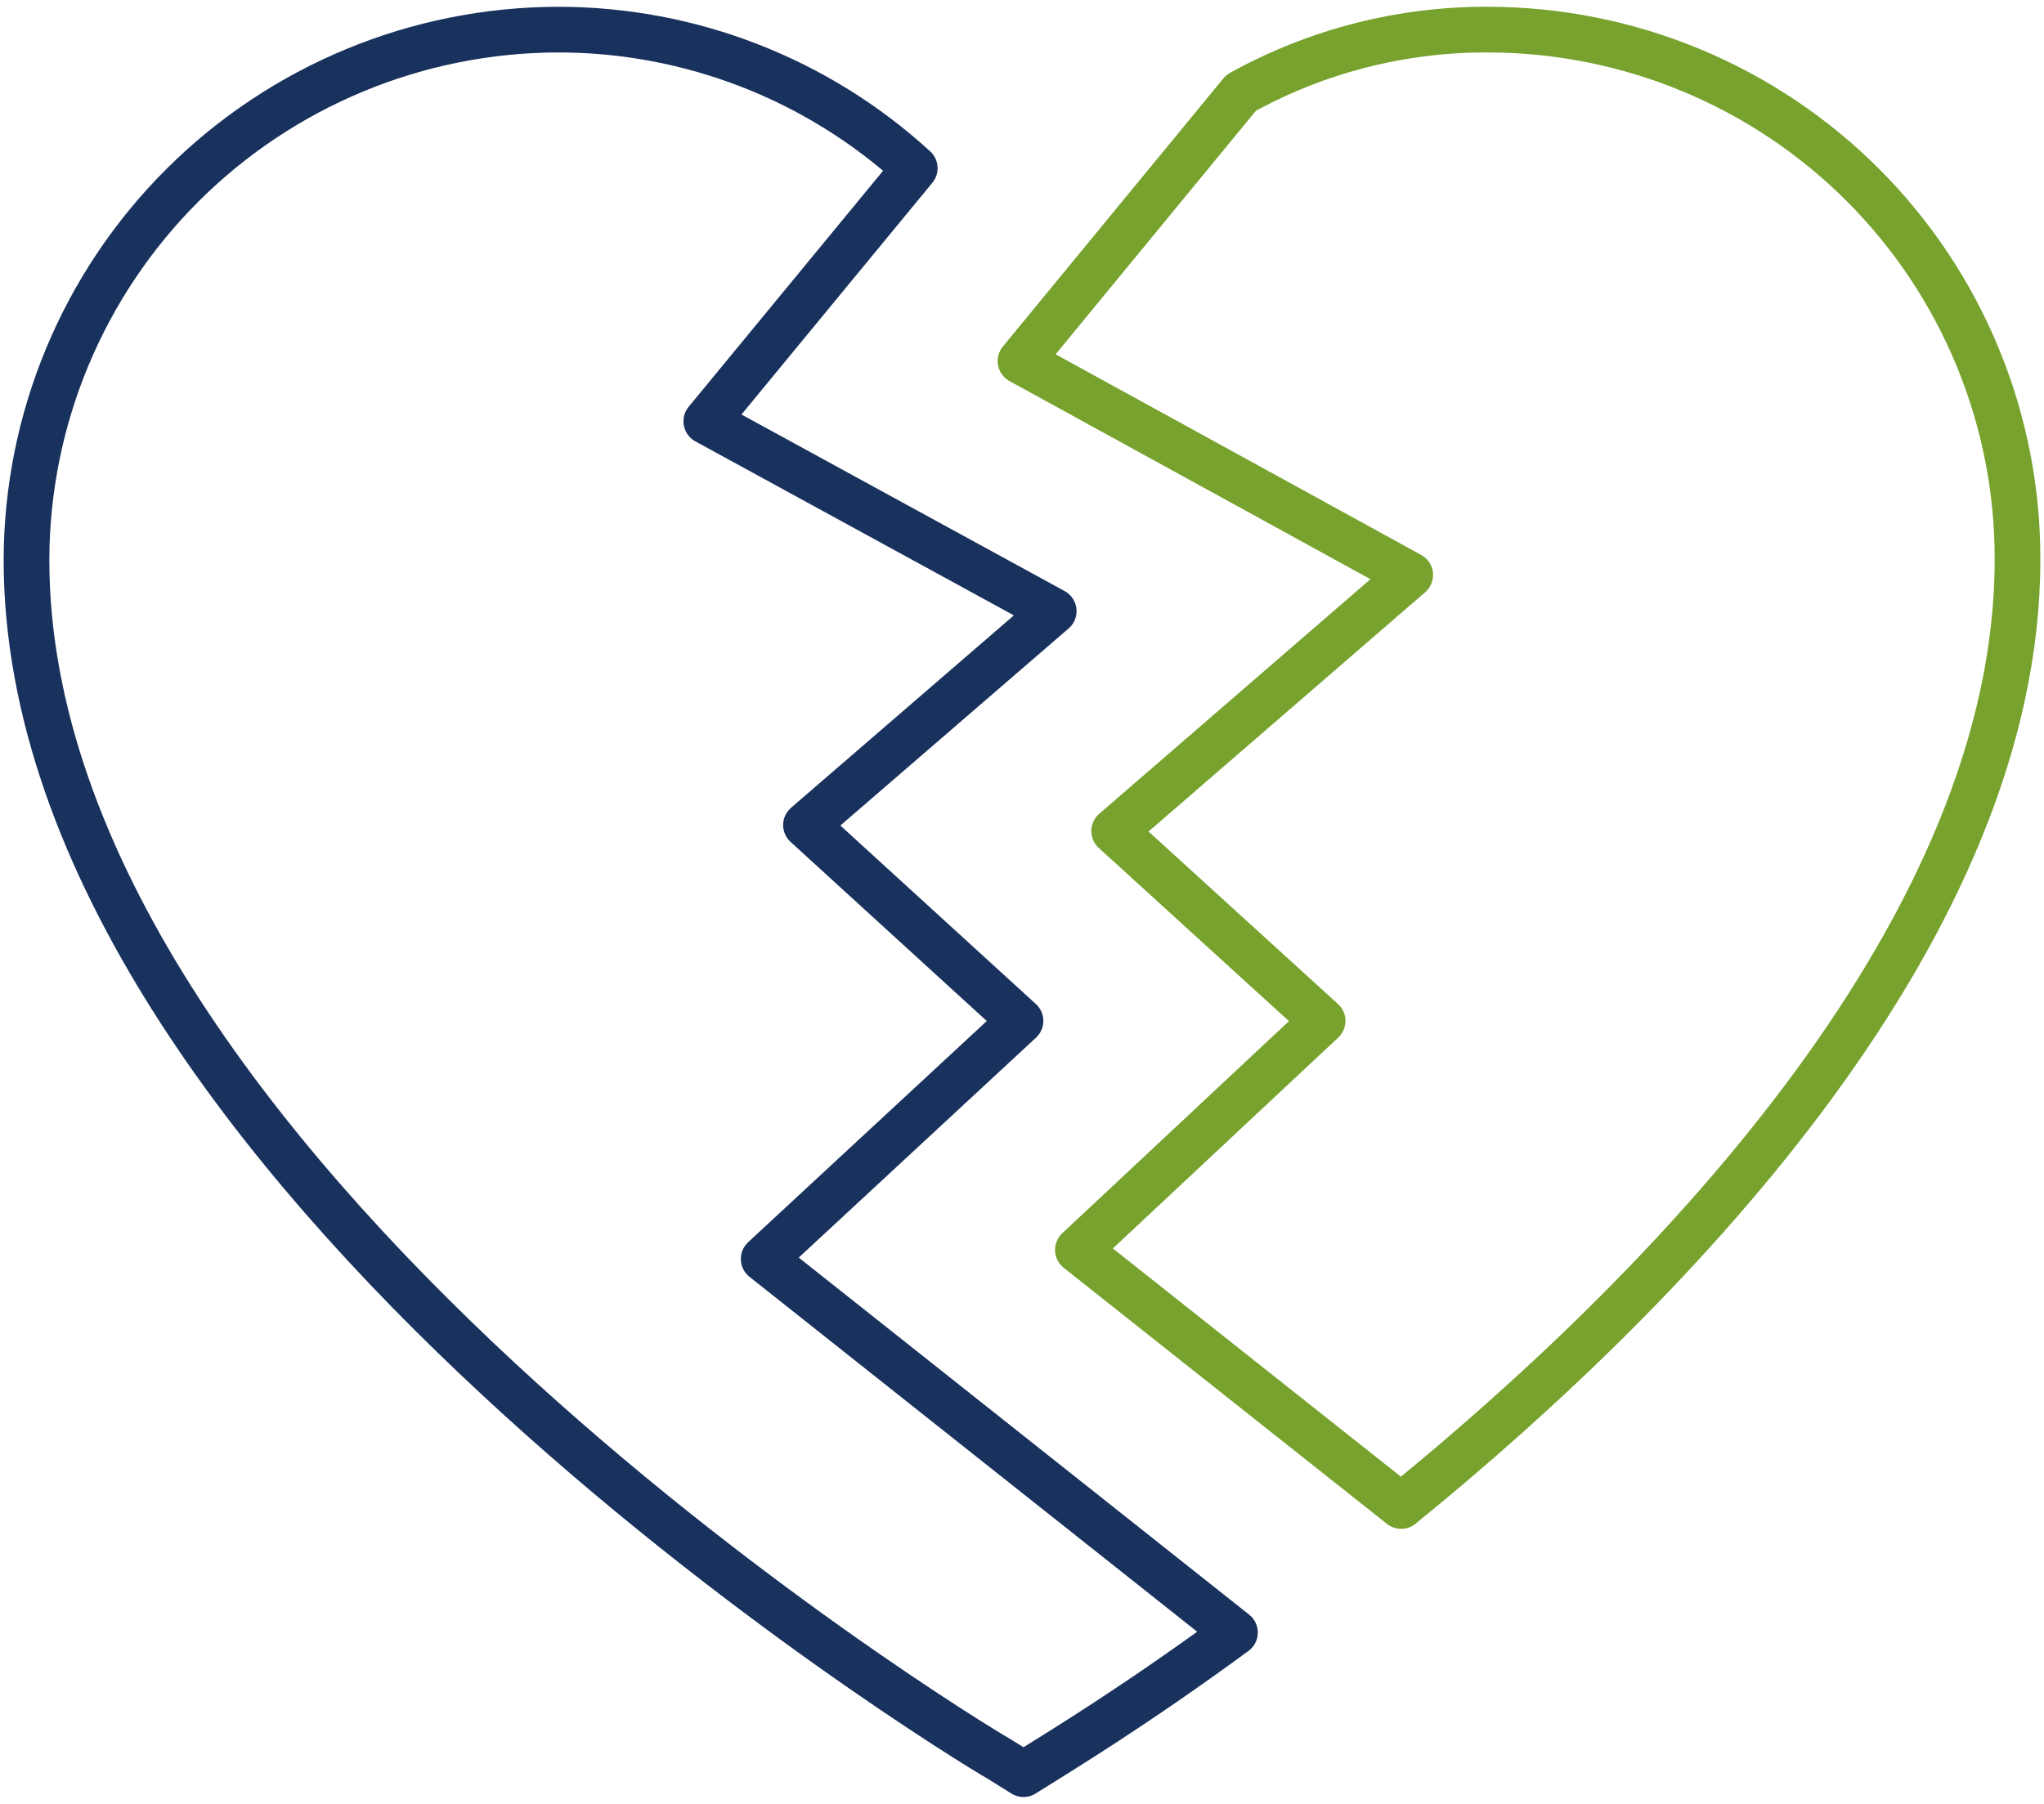
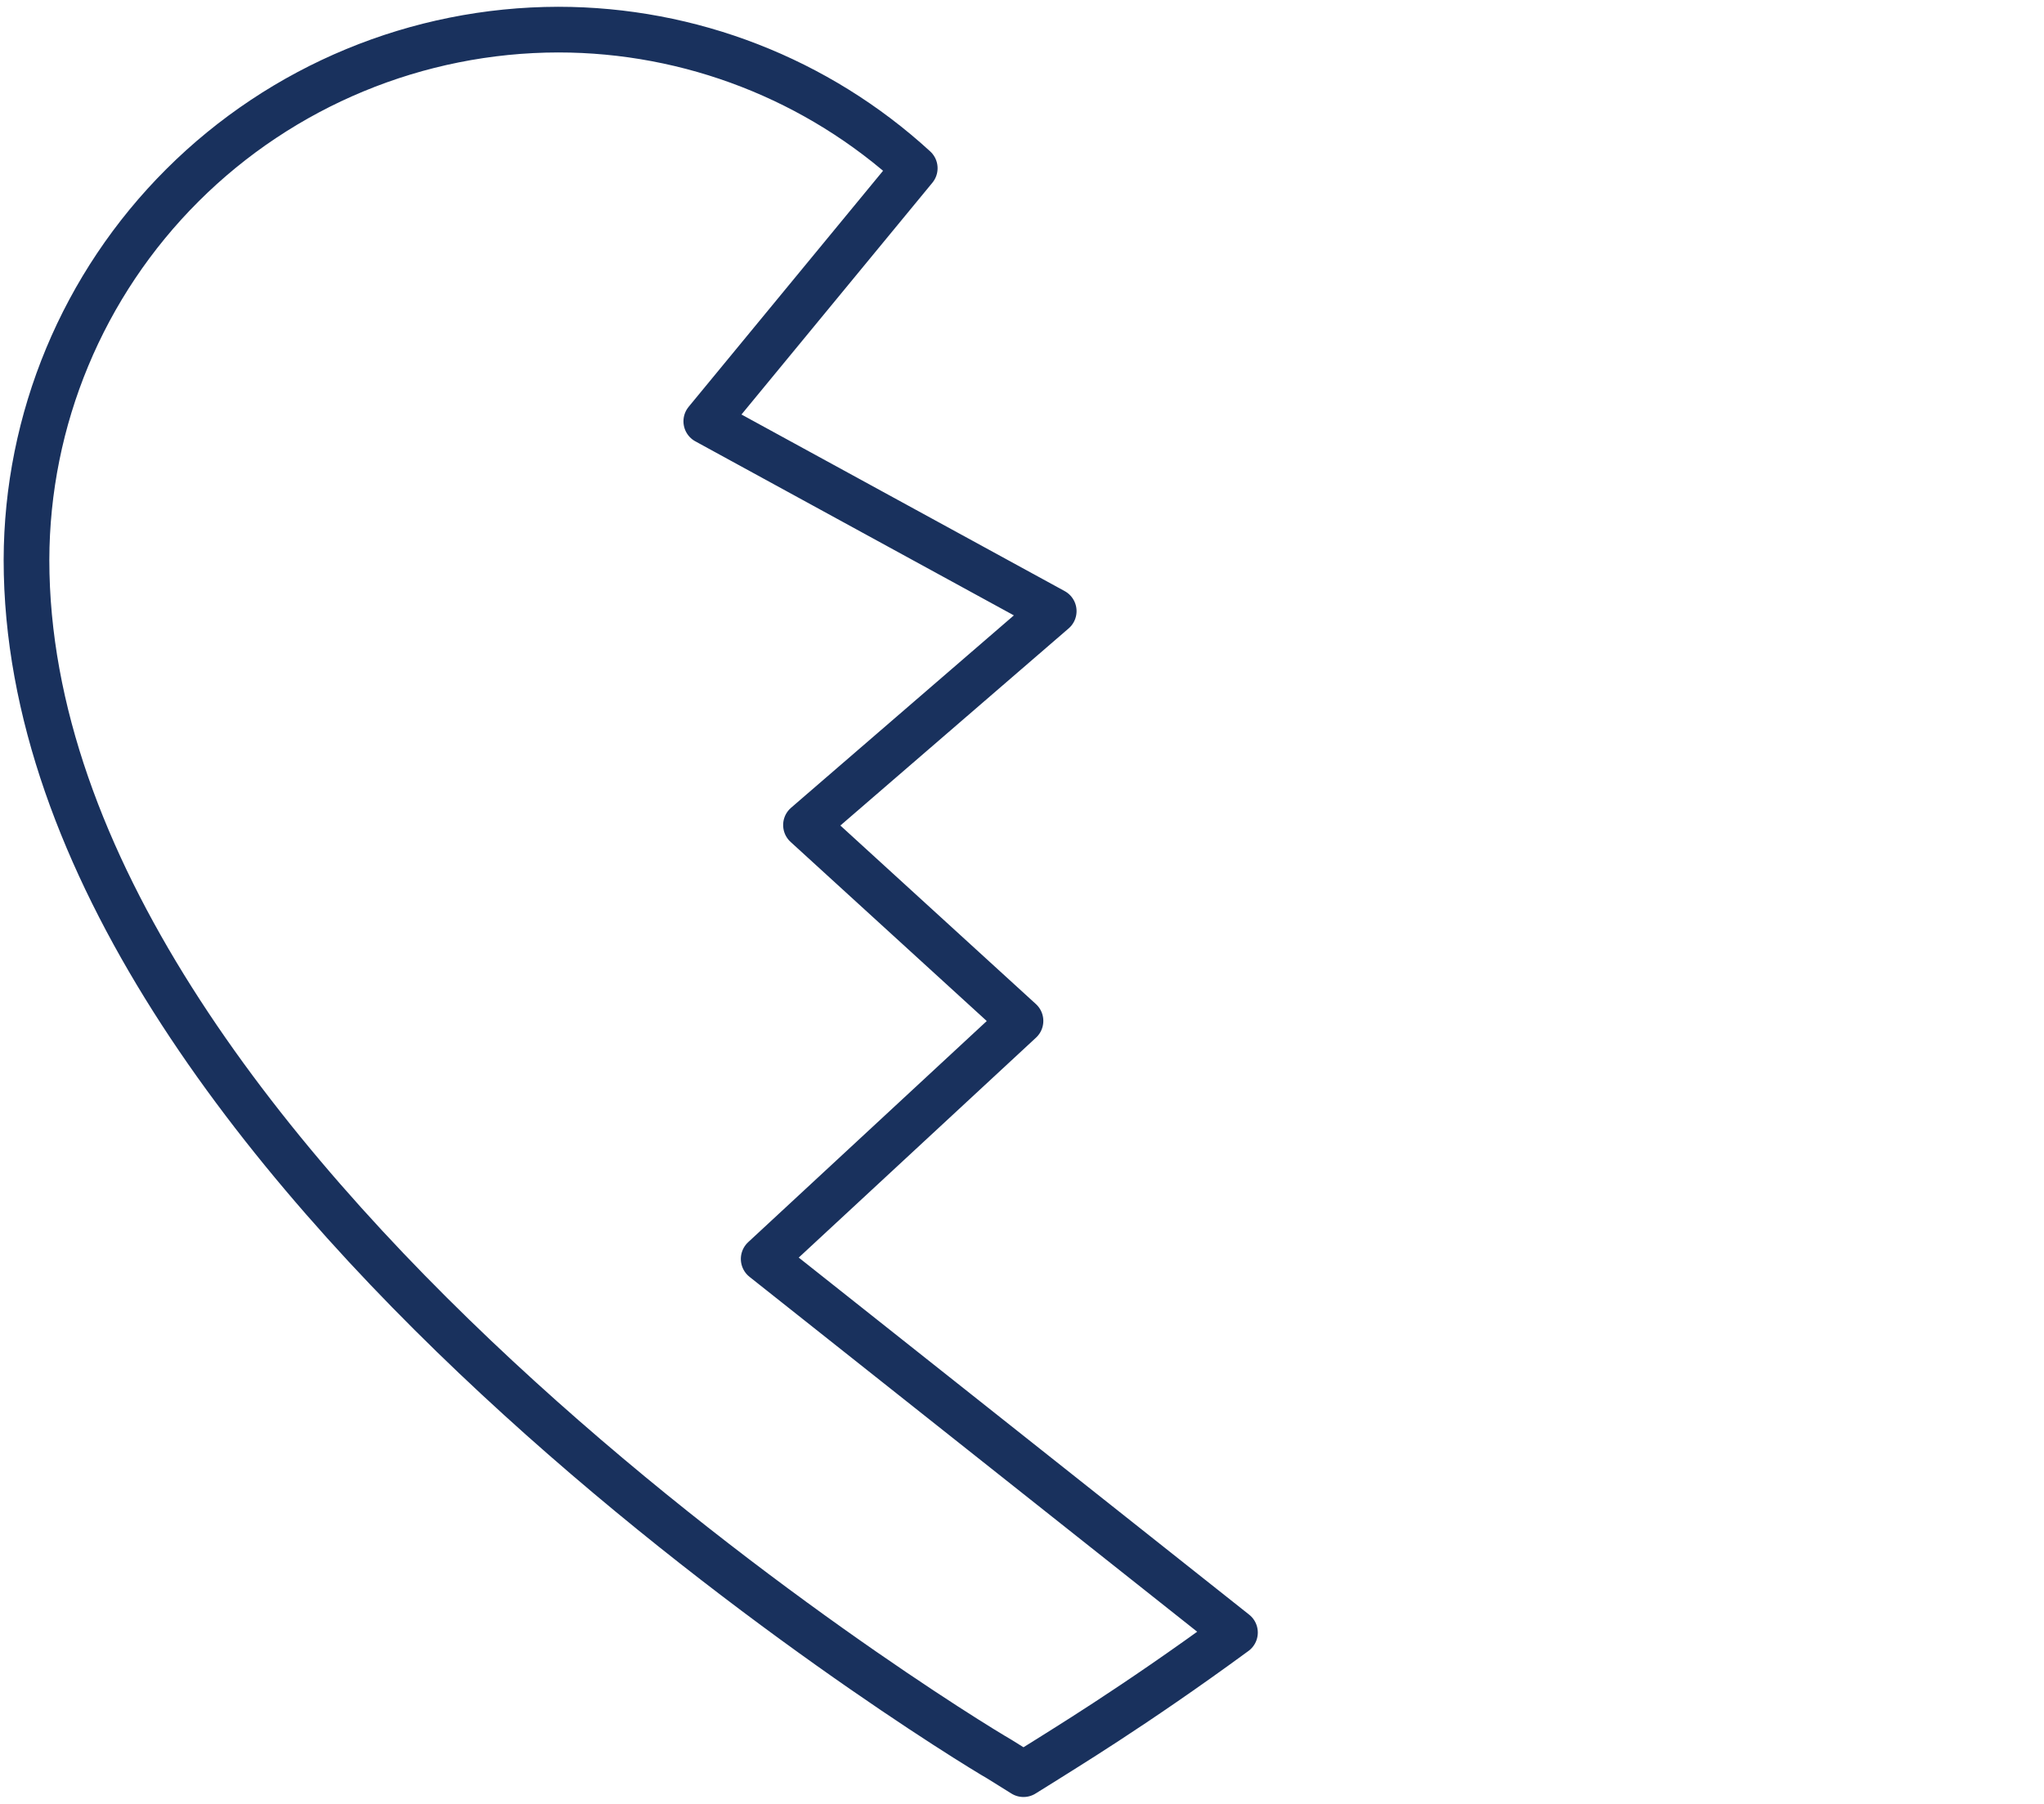
<svg xmlns="http://www.w3.org/2000/svg" width="89.5" height="79" viewBox="0 0 89.5 79" fill="none" id="svg2">
  <defs id="defs2" />
-   <path d="M 65.189,1.297 C 61.394,1.275 57.658,2.229 54.341,4.068 L 44.684,15.813 61.749,25.182 48.785,36.399 57.913,44.713 47.197,54.742 61.352,65.959 C 73.523,56.062 88.34,40.49 88.34,24.522 88.35,21.48 87.759,18.467 86.601,15.653 85.443,12.839 83.74,10.28 81.59,8.123 79.44,5.966 76.885,4.253 74.07,3.081 71.256,1.91 68.238,1.304 65.189,1.297 Z" stroke="#77a22d" stroke-width="2" stroke-linecap="round" stroke-linejoin="round" id="path1" />
  <path d="M 33.439,55.138 44.684,44.713 35.291,36.135 46.139,26.766 30.926,18.452 40.054,7.367 C 35.797,3.464 30.225,1.298 24.443,1.297 18.272,1.307 12.356,3.758 7.991,8.111 3.627,12.464 1.171,18.366 1.16,24.523 c 0,26.525 40.745,51.466 42.597,52.521 l 1.058,0.66 1.058,-0.66 c 0.397,-0.264 3.704,-2.243 8.202,-5.543 z" stroke="#19315d" stroke-width="2" stroke-linecap="round" stroke-linejoin="round" id="path2" />
</svg>